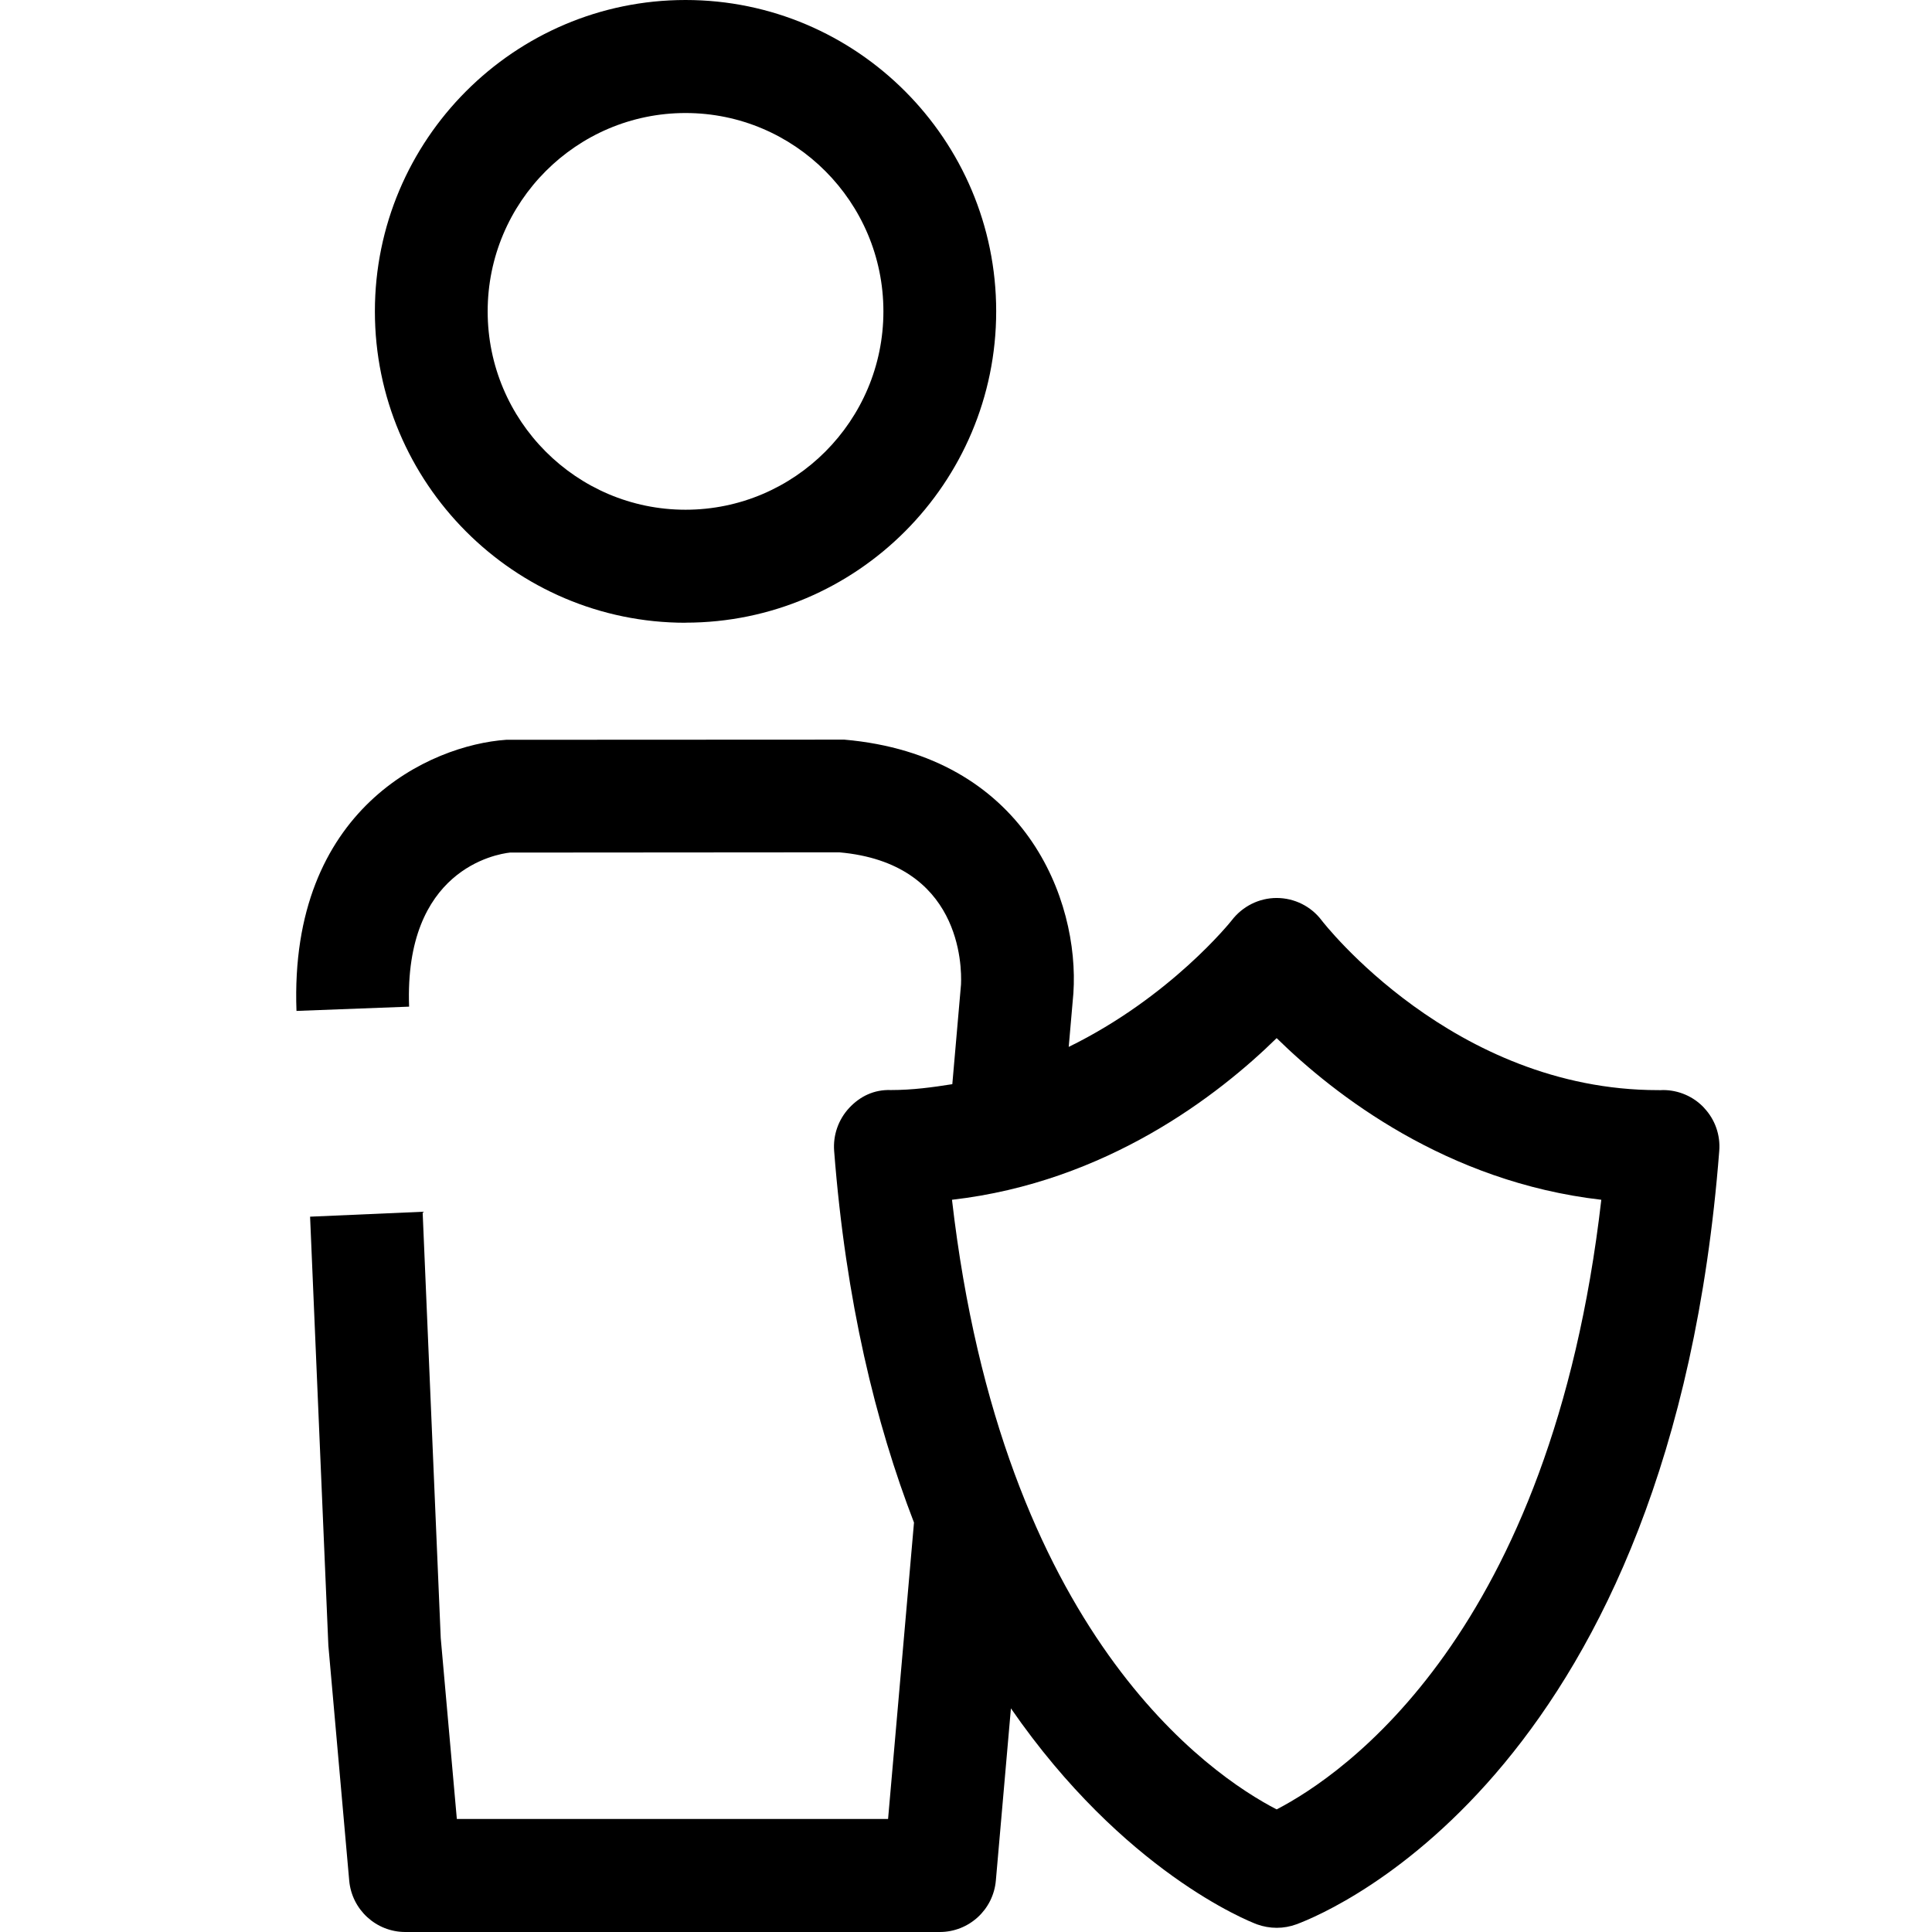
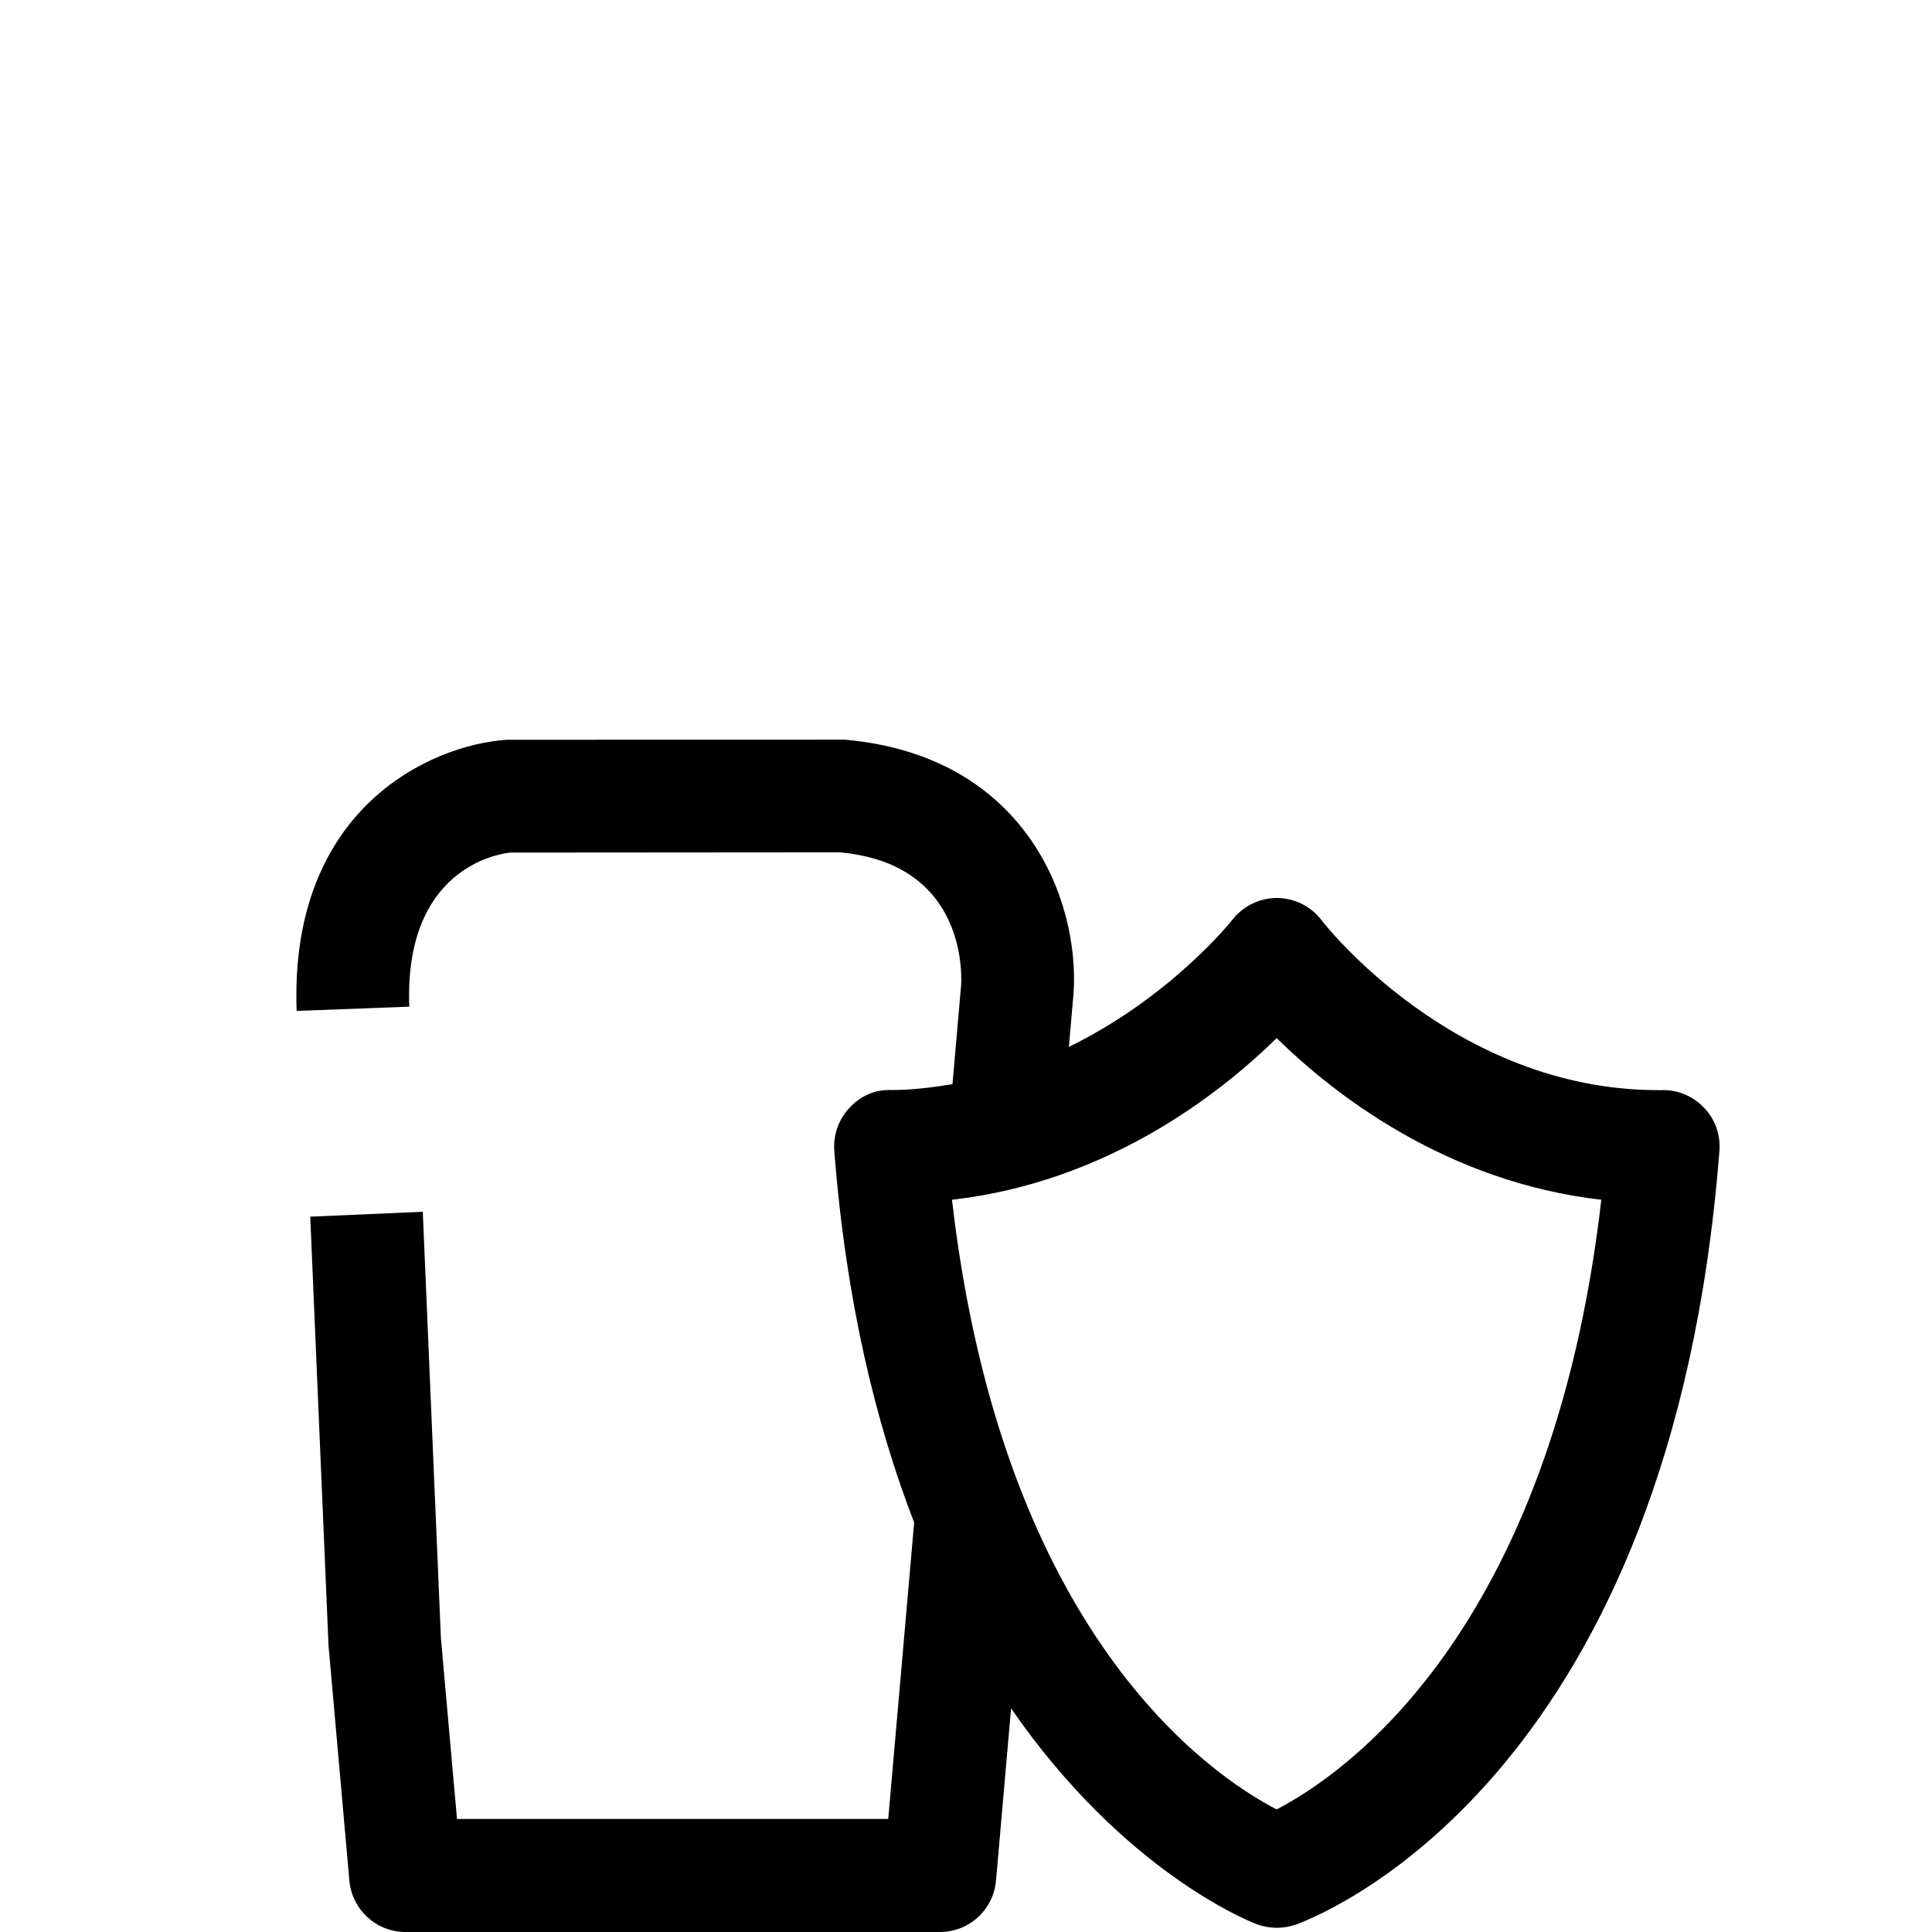
<svg xmlns="http://www.w3.org/2000/svg" id="Layer_4" viewBox="0 0 24 24">
  <defs>
    <style>.cls-1{fill:#000;stroke-width:0px;}</style>
  </defs>
-   <path class="cls-1" d="M8.516,7.735c2.128,0,3.859-1.736,3.859-3.868S10.644,0,8.516,0C6.388,0,4.657,1.736,4.657,3.868s1.731,3.868,3.858,3.868ZM8.516,1.404c1.356,0,2.458,1.105,2.458,2.464s-1.103,2.464-2.458,2.464c-1.355,0-2.458-1.105-2.458-2.464s1.103-2.464,2.458-2.464Z" />
-   <path class="cls-1" d="M21.17,13.763c-.132-.142-.318-.222-.511-.222-.018.002-.042.001-.062.001-2.548,0-4.163-2.088-4.179-2.109-.132-.175-.338-.277-.557-.278h-.002c-.219,0-.425.104-.558.278-.011.014-.759.952-2.025,1.572l.058-.666c.078-1.16-.601-2.955-2.846-3.151l-4.2.002c-.941.065-2.698.852-2.605,3.368l1.399-.053c-.063-1.701,1.08-1.895,1.253-1.914l4.091-.003c1.51.133,1.523,1.408,1.512,1.642l-.108,1.238c-.246.039-.495.073-.762.073-.209-.008-.385.078-.519.222-.134.144-.202.338-.187.534.145,1.87.516,3.383.992,4.617l-.322,3.682h-5.357l-.2-2.248-.225-5.295-1.398.061.227,5.327.259,2.92c.032.361.334.639.697.639h6.639c.363,0,.666-.278.697-.641l.187-2.137c1.399,2.026,2.947,2.642,3.057,2.683.078.028.161.043.245.043s.167-.015.246-.044c.475-.177,4.656-1.953,5.251-9.606.016-.197-.052-.391-.187-.534ZM15.859,22.477c-.817-.422-3.411-2.171-4.033-7.573,1.92-.22,3.312-1.301,4.033-2.008.721.707,2.112,1.787,4.033,2.008-.621,5.398-3.217,7.15-4.033,7.573Z" />
+   <path class="cls-1" d="M21.17,13.763c-.132-.142-.318-.222-.511-.222-.018.002-.042.001-.062.001-2.548,0-4.163-2.088-4.179-2.109-.132-.175-.338-.277-.557-.278c-.219,0-.425.104-.558.278-.011.014-.759.952-2.025,1.572l.058-.666c.078-1.16-.601-2.955-2.846-3.151l-4.2.002c-.941.065-2.698.852-2.605,3.368l1.399-.053c-.063-1.701,1.08-1.895,1.253-1.914l4.091-.003c1.51.133,1.523,1.408,1.512,1.642l-.108,1.238c-.246.039-.495.073-.762.073-.209-.008-.385.078-.519.222-.134.144-.202.338-.187.534.145,1.87.516,3.383.992,4.617l-.322,3.682h-5.357l-.2-2.248-.225-5.295-1.398.061.227,5.327.259,2.92c.032.361.334.639.697.639h6.639c.363,0,.666-.278.697-.641l.187-2.137c1.399,2.026,2.947,2.642,3.057,2.683.078.028.161.043.245.043s.167-.015.246-.044c.475-.177,4.656-1.953,5.251-9.606.016-.197-.052-.391-.187-.534ZM15.859,22.477c-.817-.422-3.411-2.171-4.033-7.573,1.92-.22,3.312-1.301,4.033-2.008.721.707,2.112,1.787,4.033,2.008-.621,5.398-3.217,7.15-4.033,7.573Z" />
</svg>